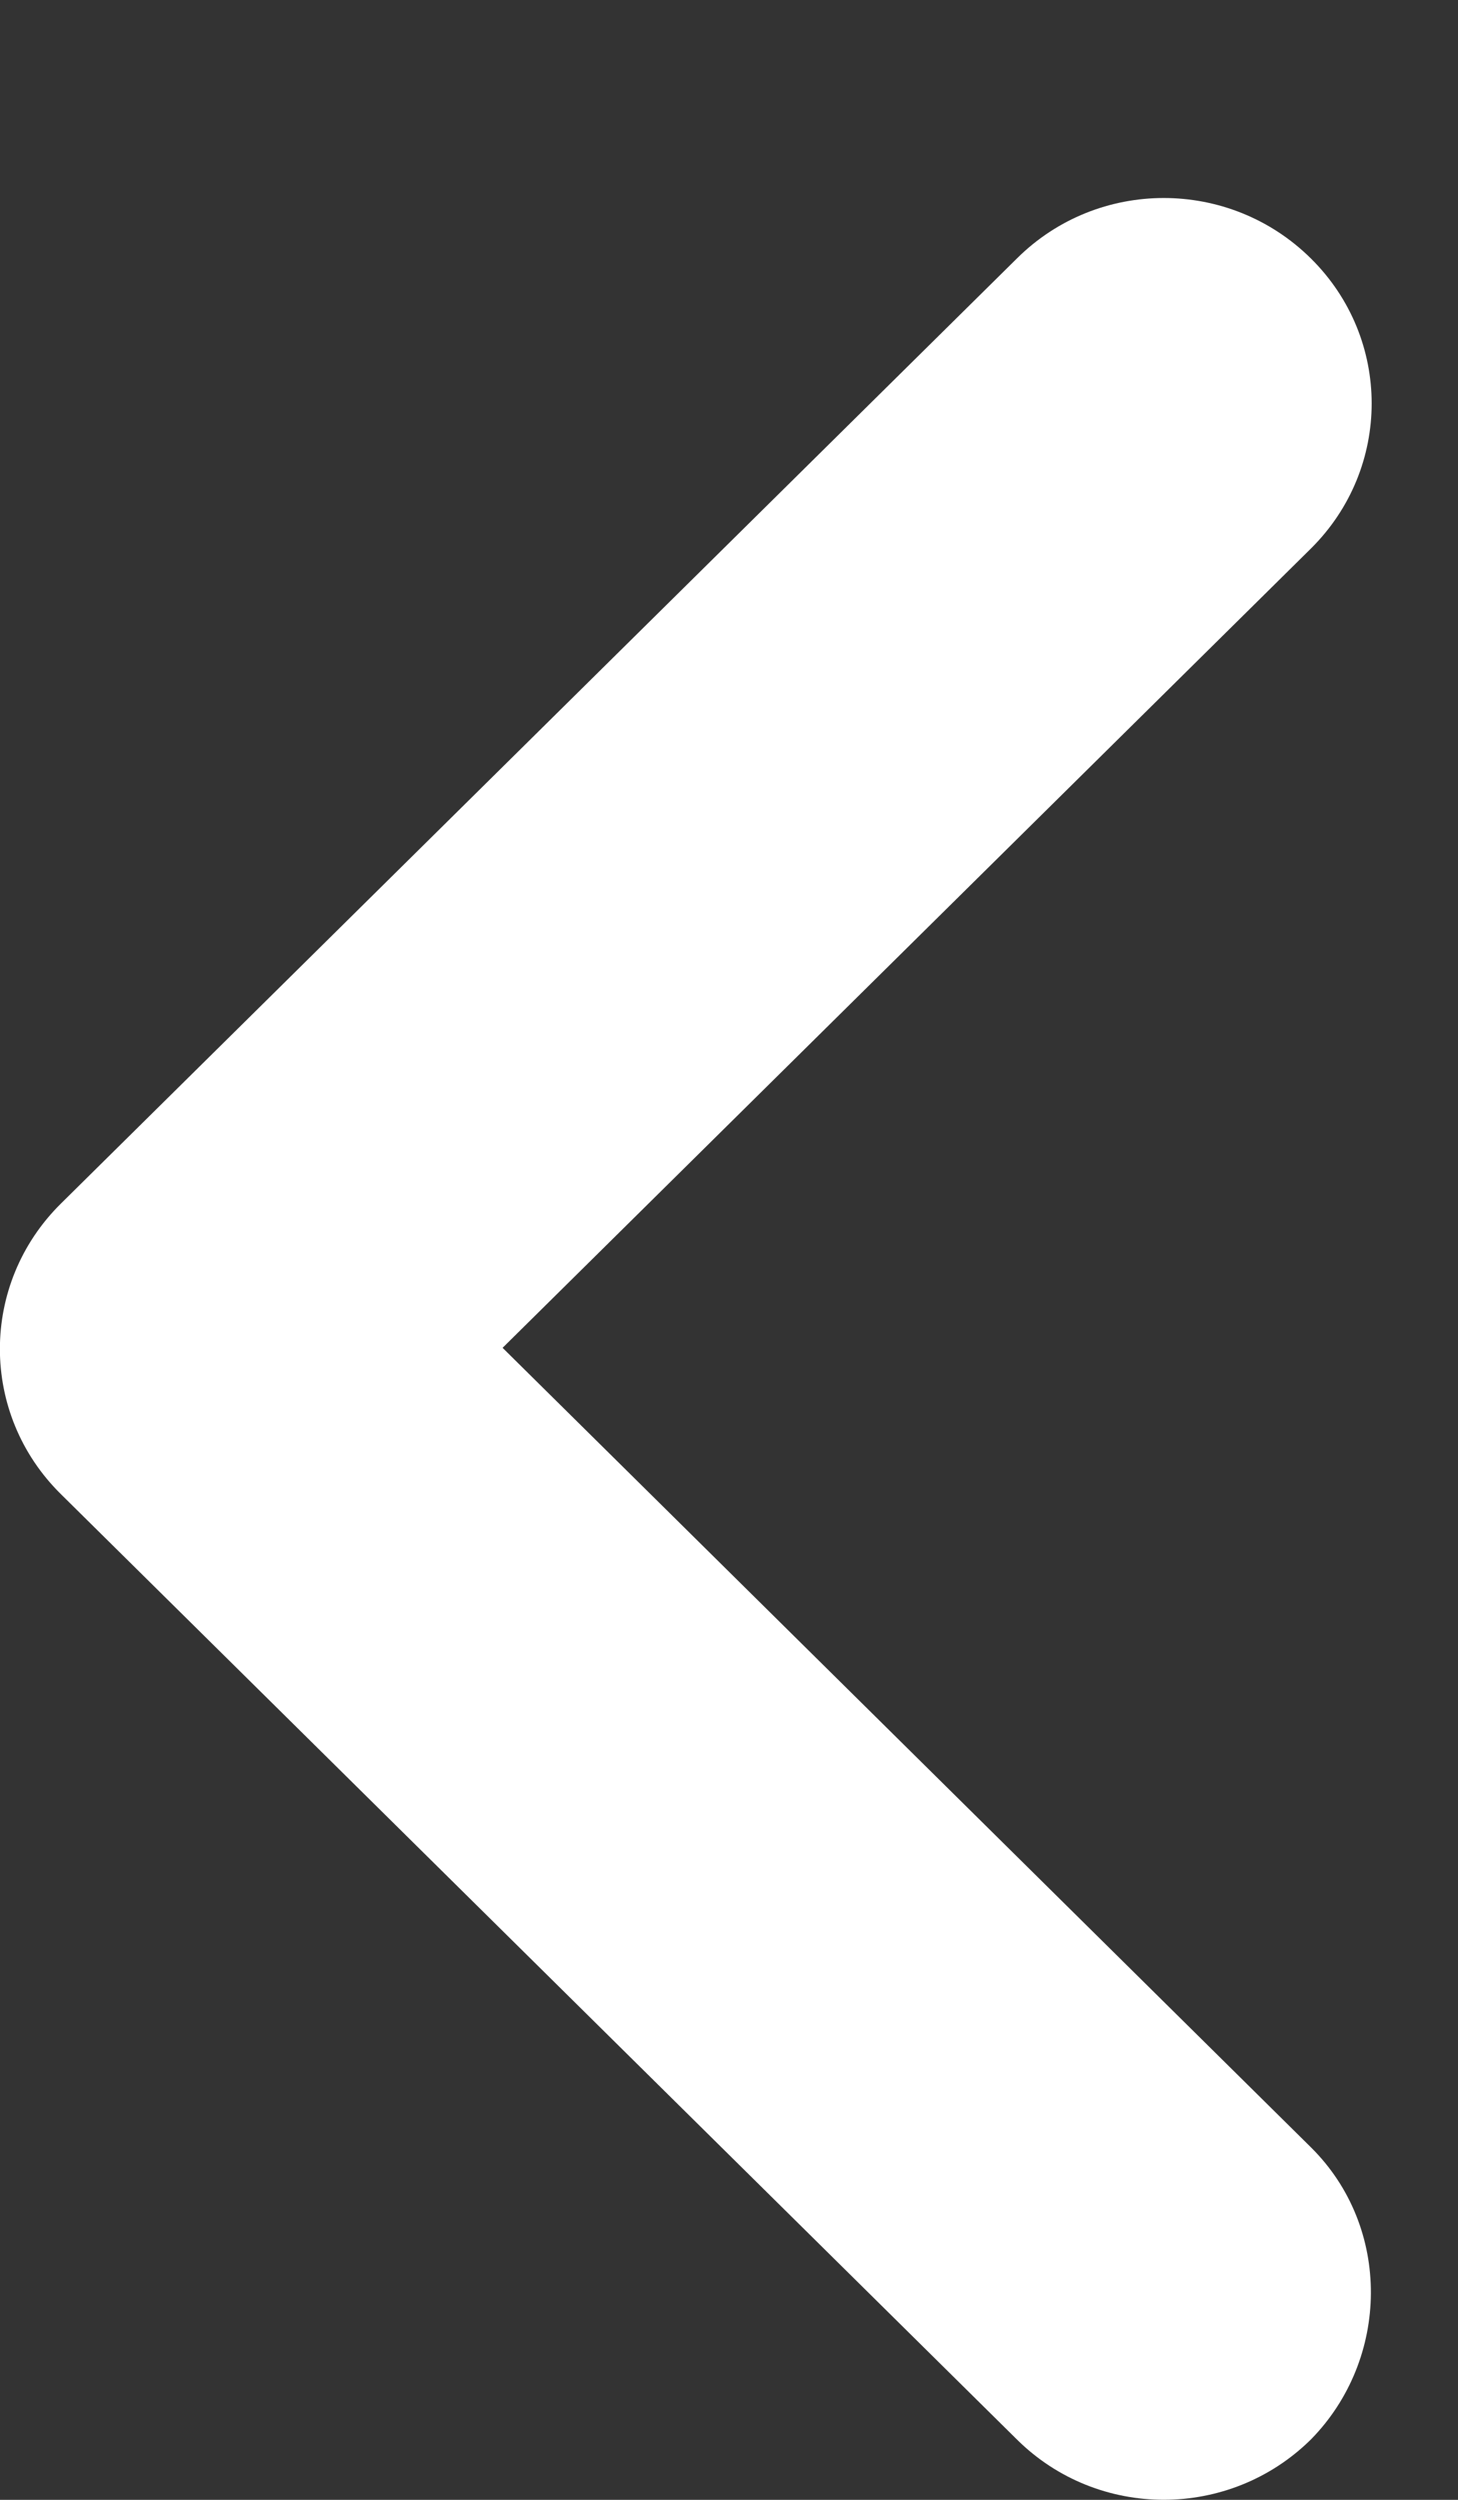
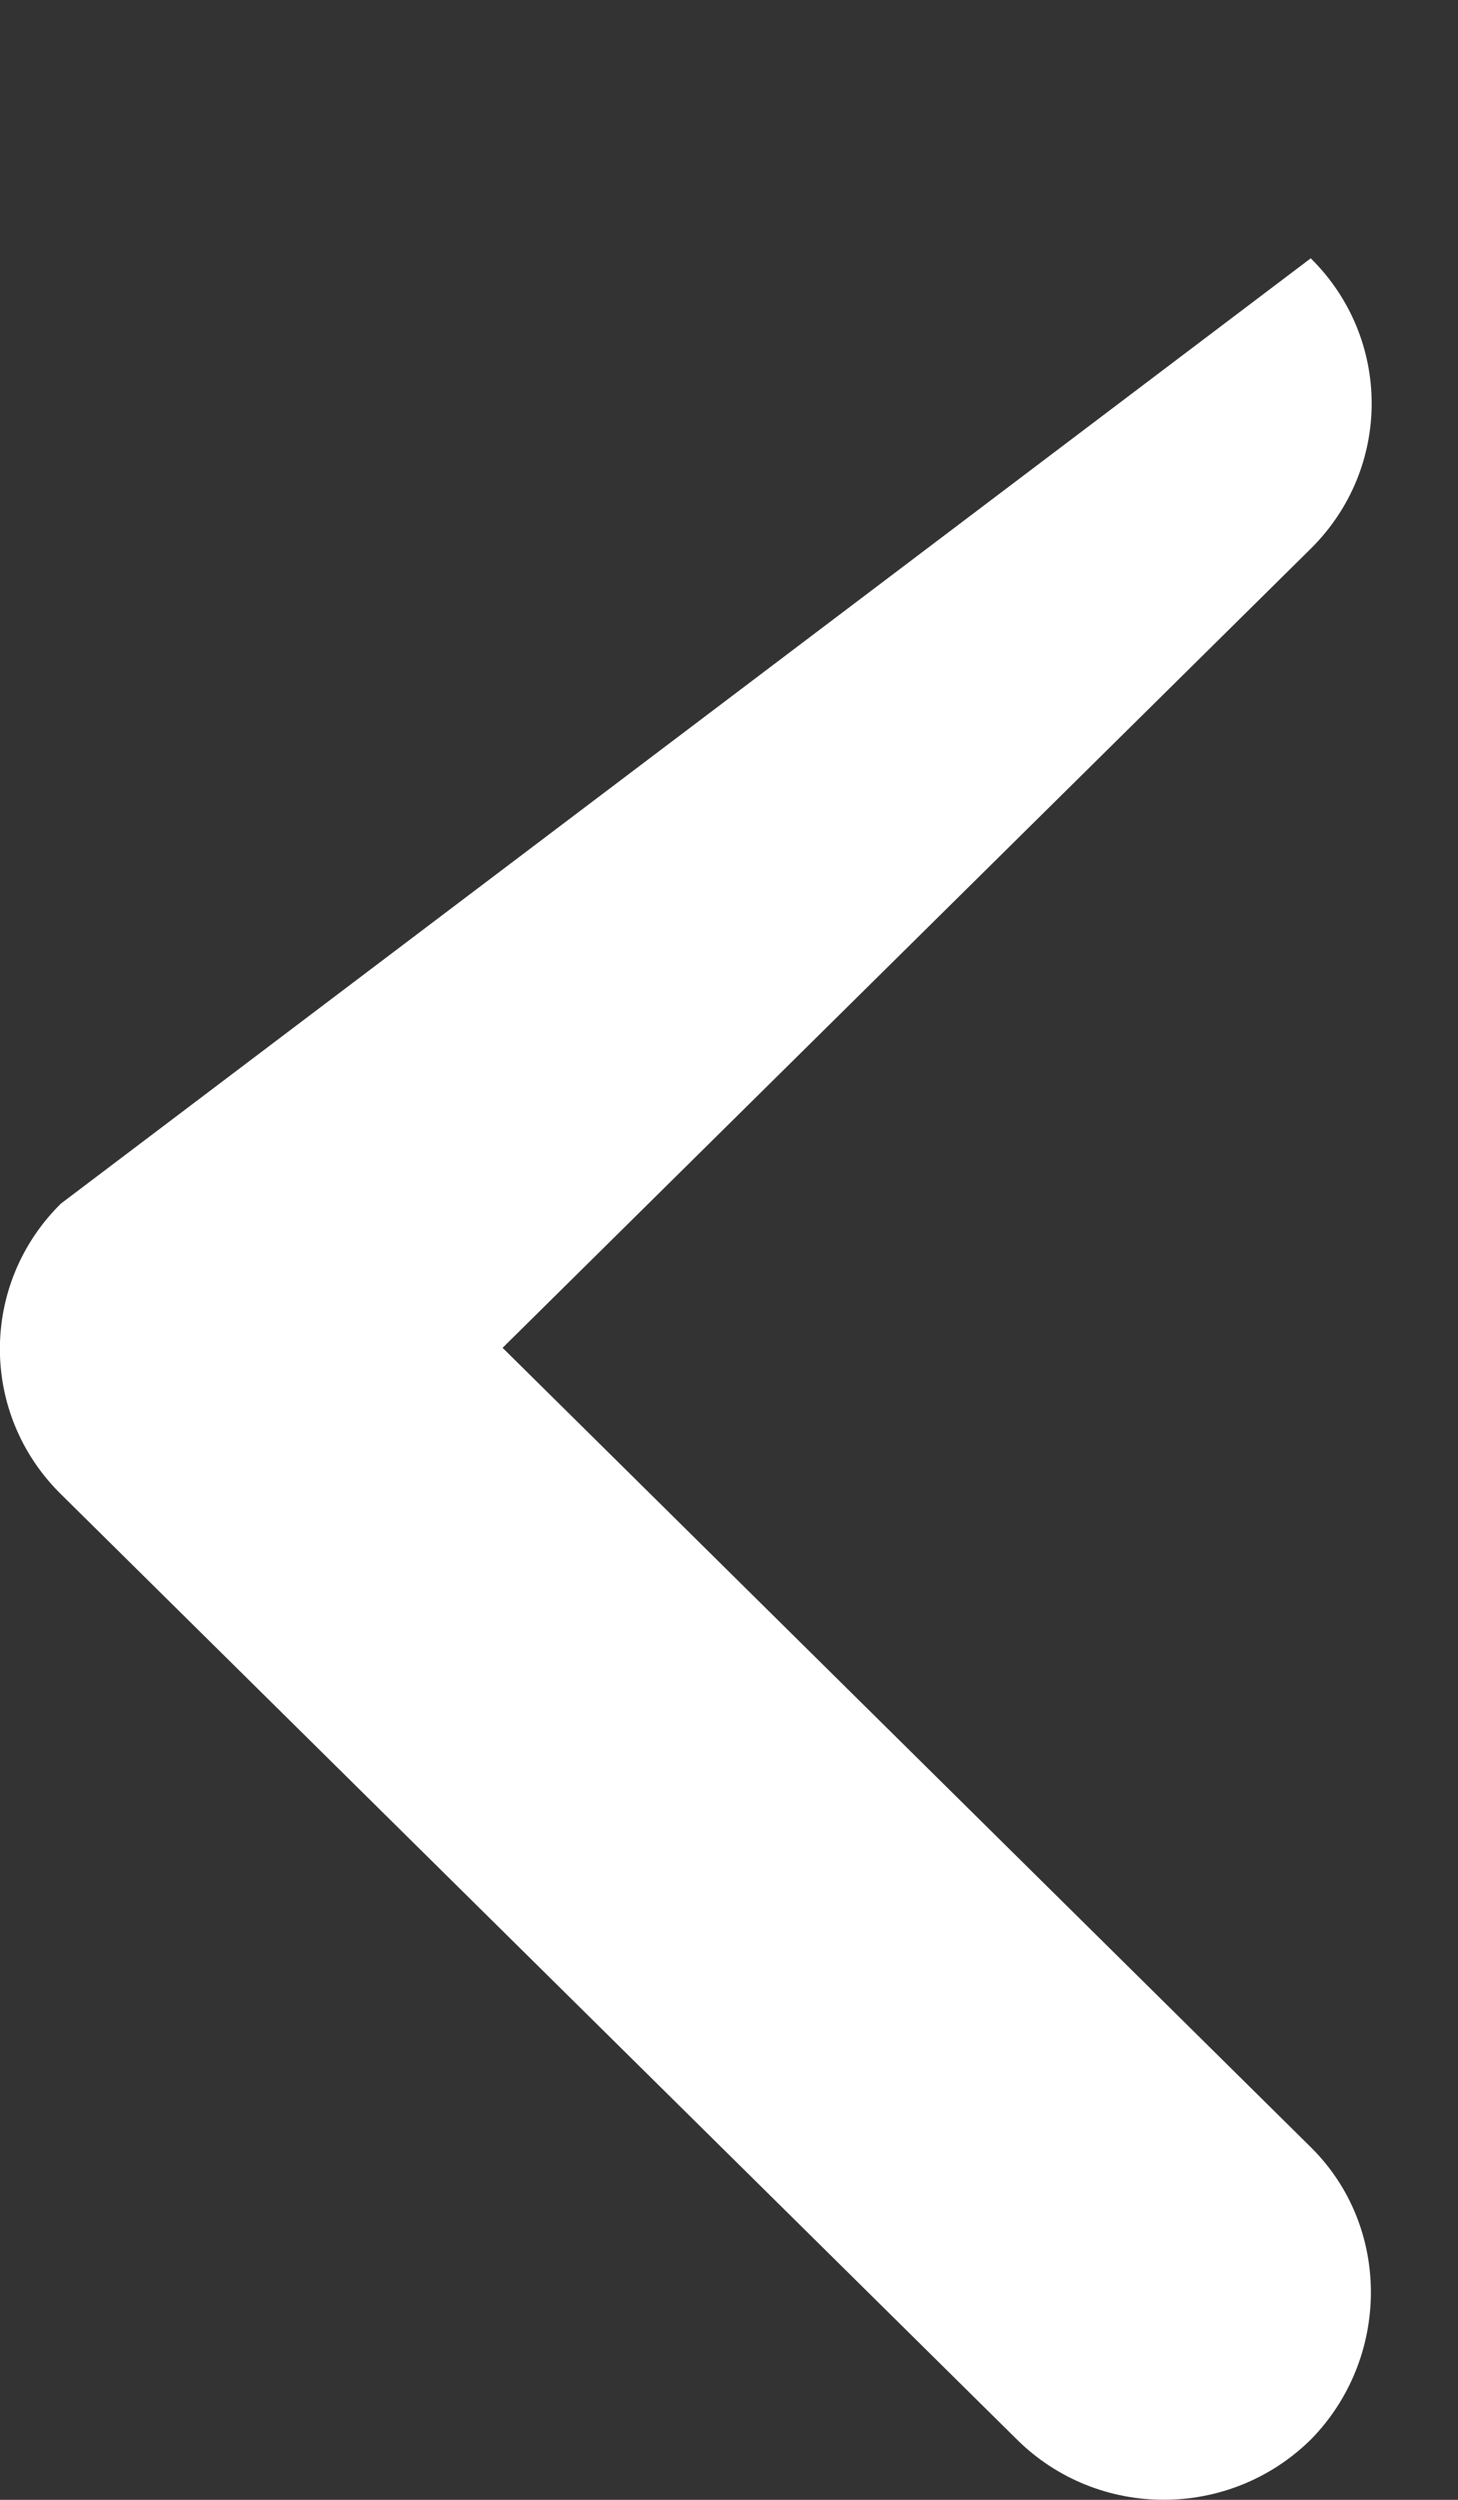
<svg xmlns="http://www.w3.org/2000/svg" width="7" height="12" viewBox="0 0 7 12" fill="none">
  <rect x="0" y="0" width="7" height="12" fill="#333333" stroke="none" />
-   <path d="M6.293 10.307L2.413 6.47L6.293 2.634C6.683 2.248 6.683 1.625 6.293 1.24C5.902 0.854 5.272 0.854 4.883 1.24L0.292 5.778C-0.098 6.164 -0.098 6.787 0.292 7.172L4.883 11.711C5.272 12.096 5.902 12.096 6.293 11.711C6.673 11.325 6.683 10.692 6.293 10.307Z" fill="white" />
+   <path d="M6.293 10.307L2.413 6.47L6.293 2.634C6.683 2.248 6.683 1.625 6.293 1.24L0.292 5.778C-0.098 6.164 -0.098 6.787 0.292 7.172L4.883 11.711C5.272 12.096 5.902 12.096 6.293 11.711C6.673 11.325 6.683 10.692 6.293 10.307Z" fill="white" />
</svg>